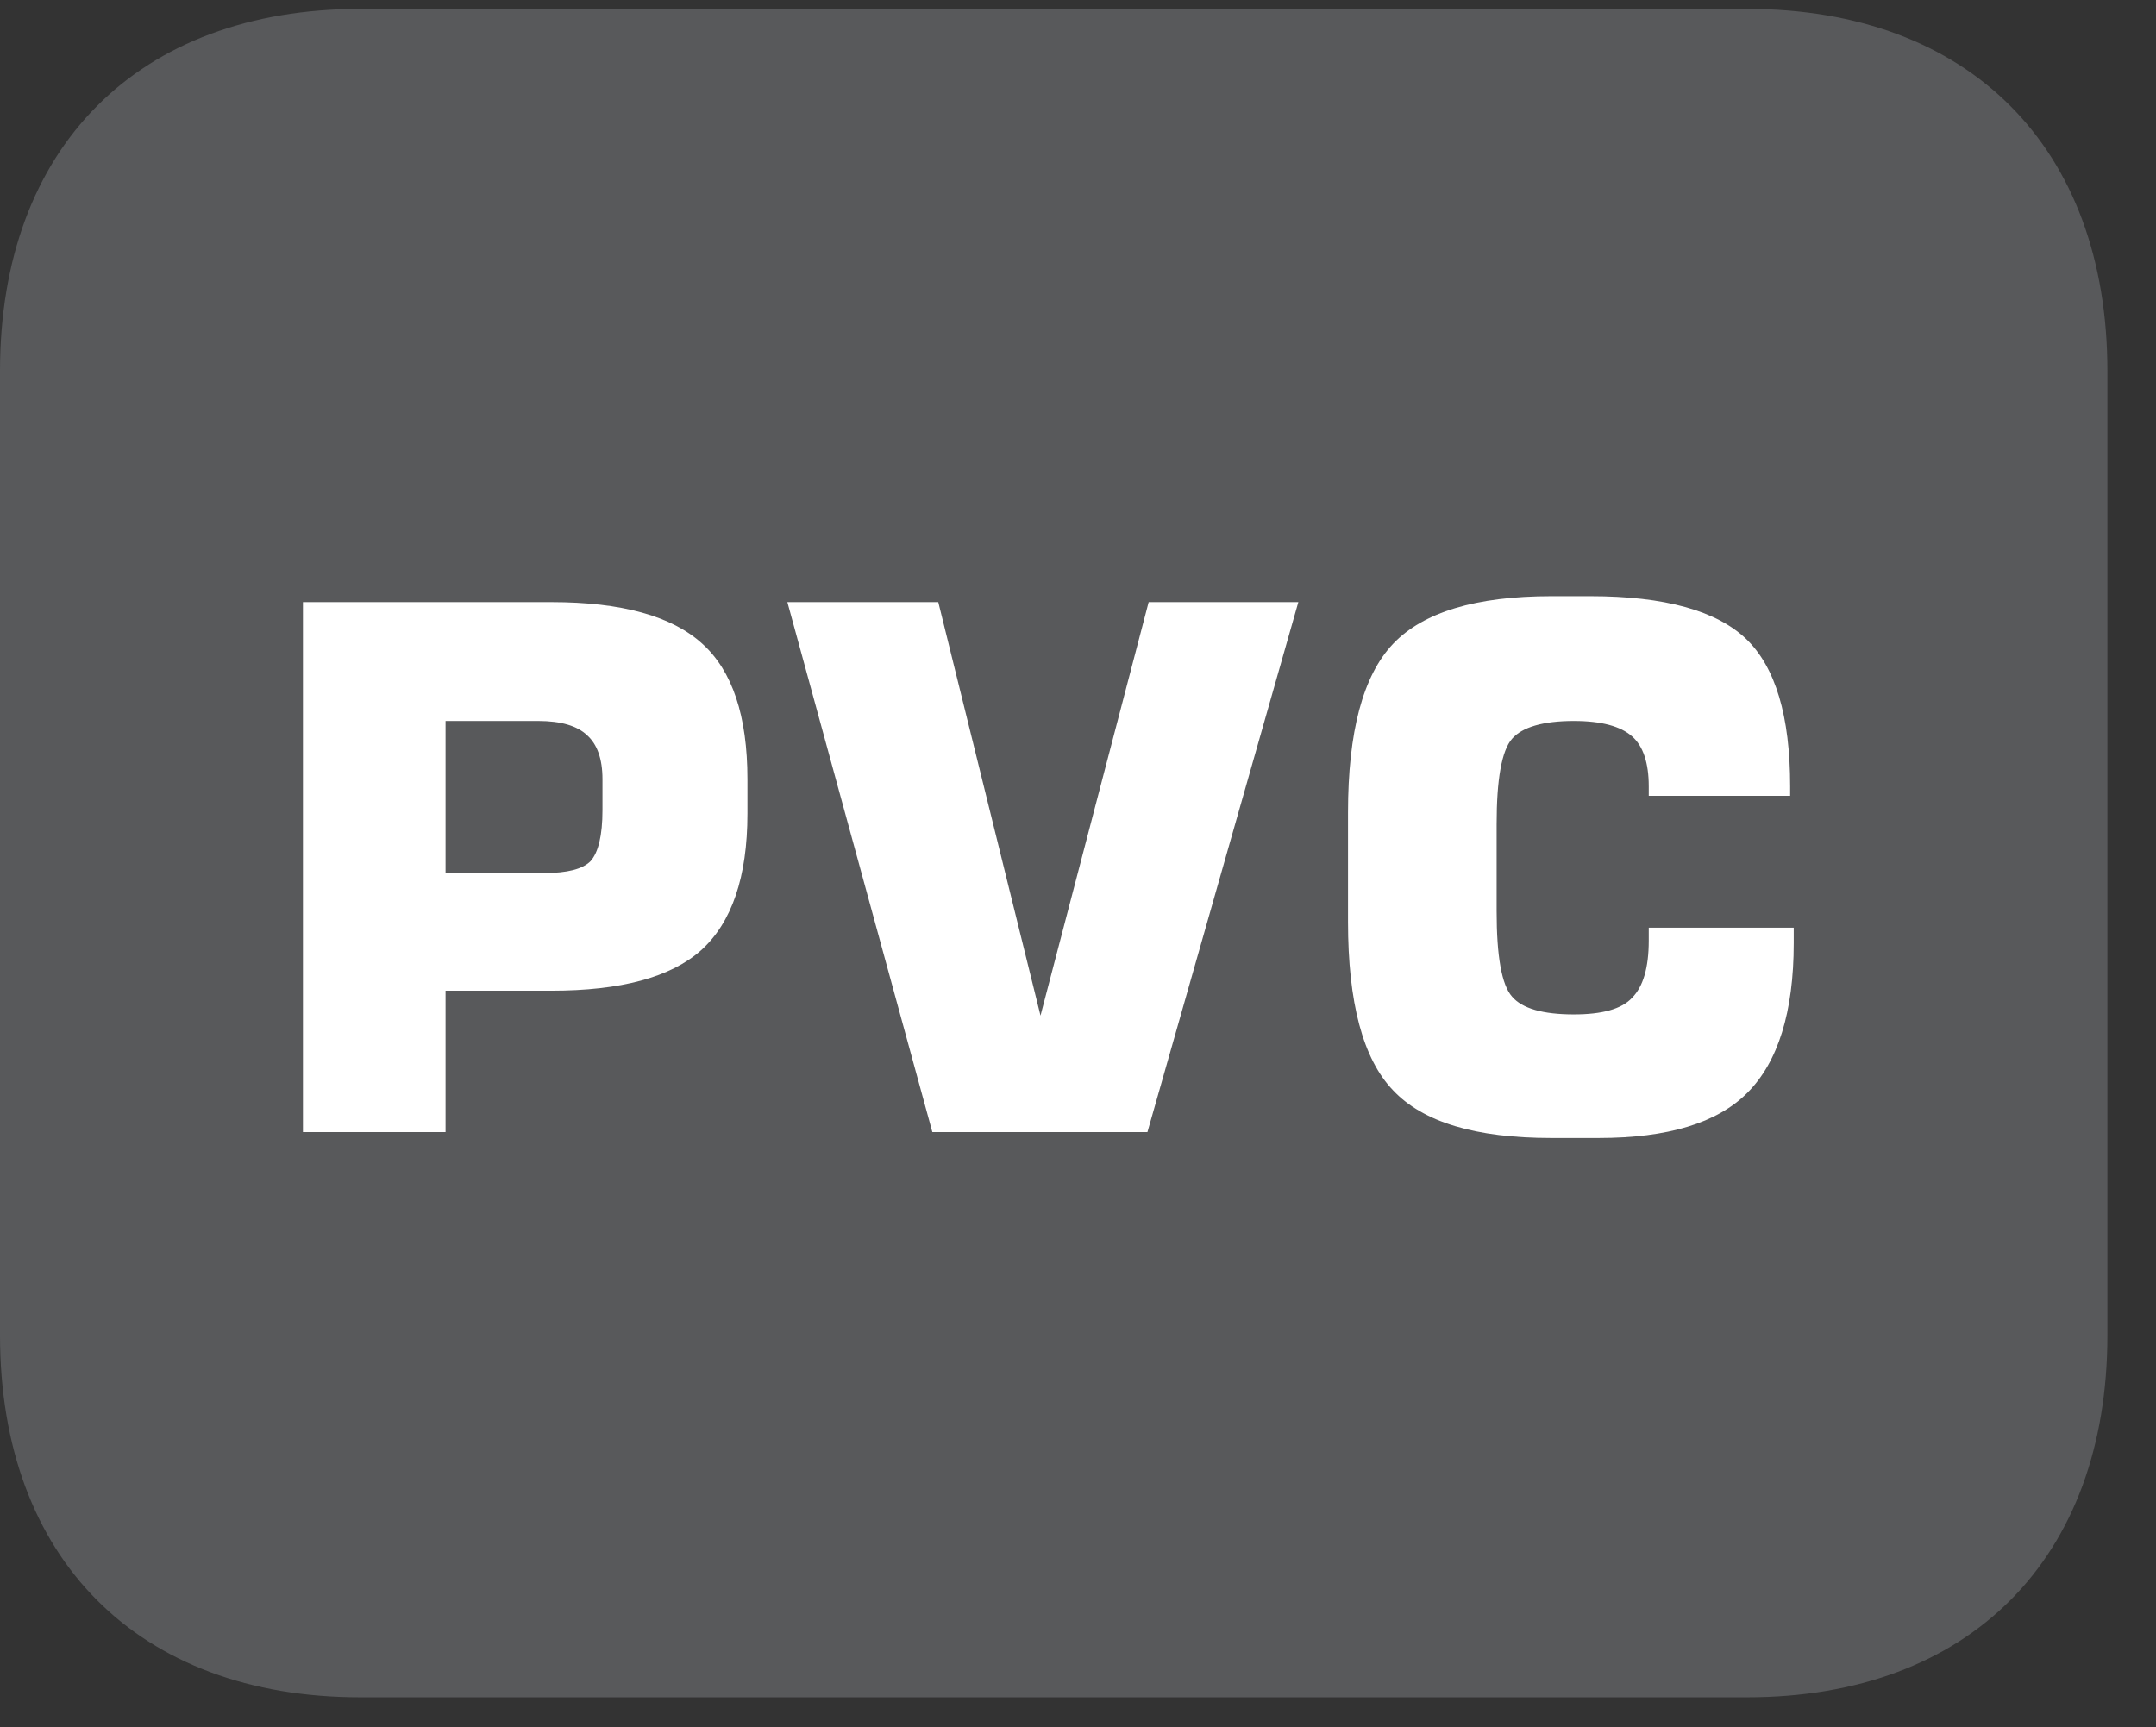
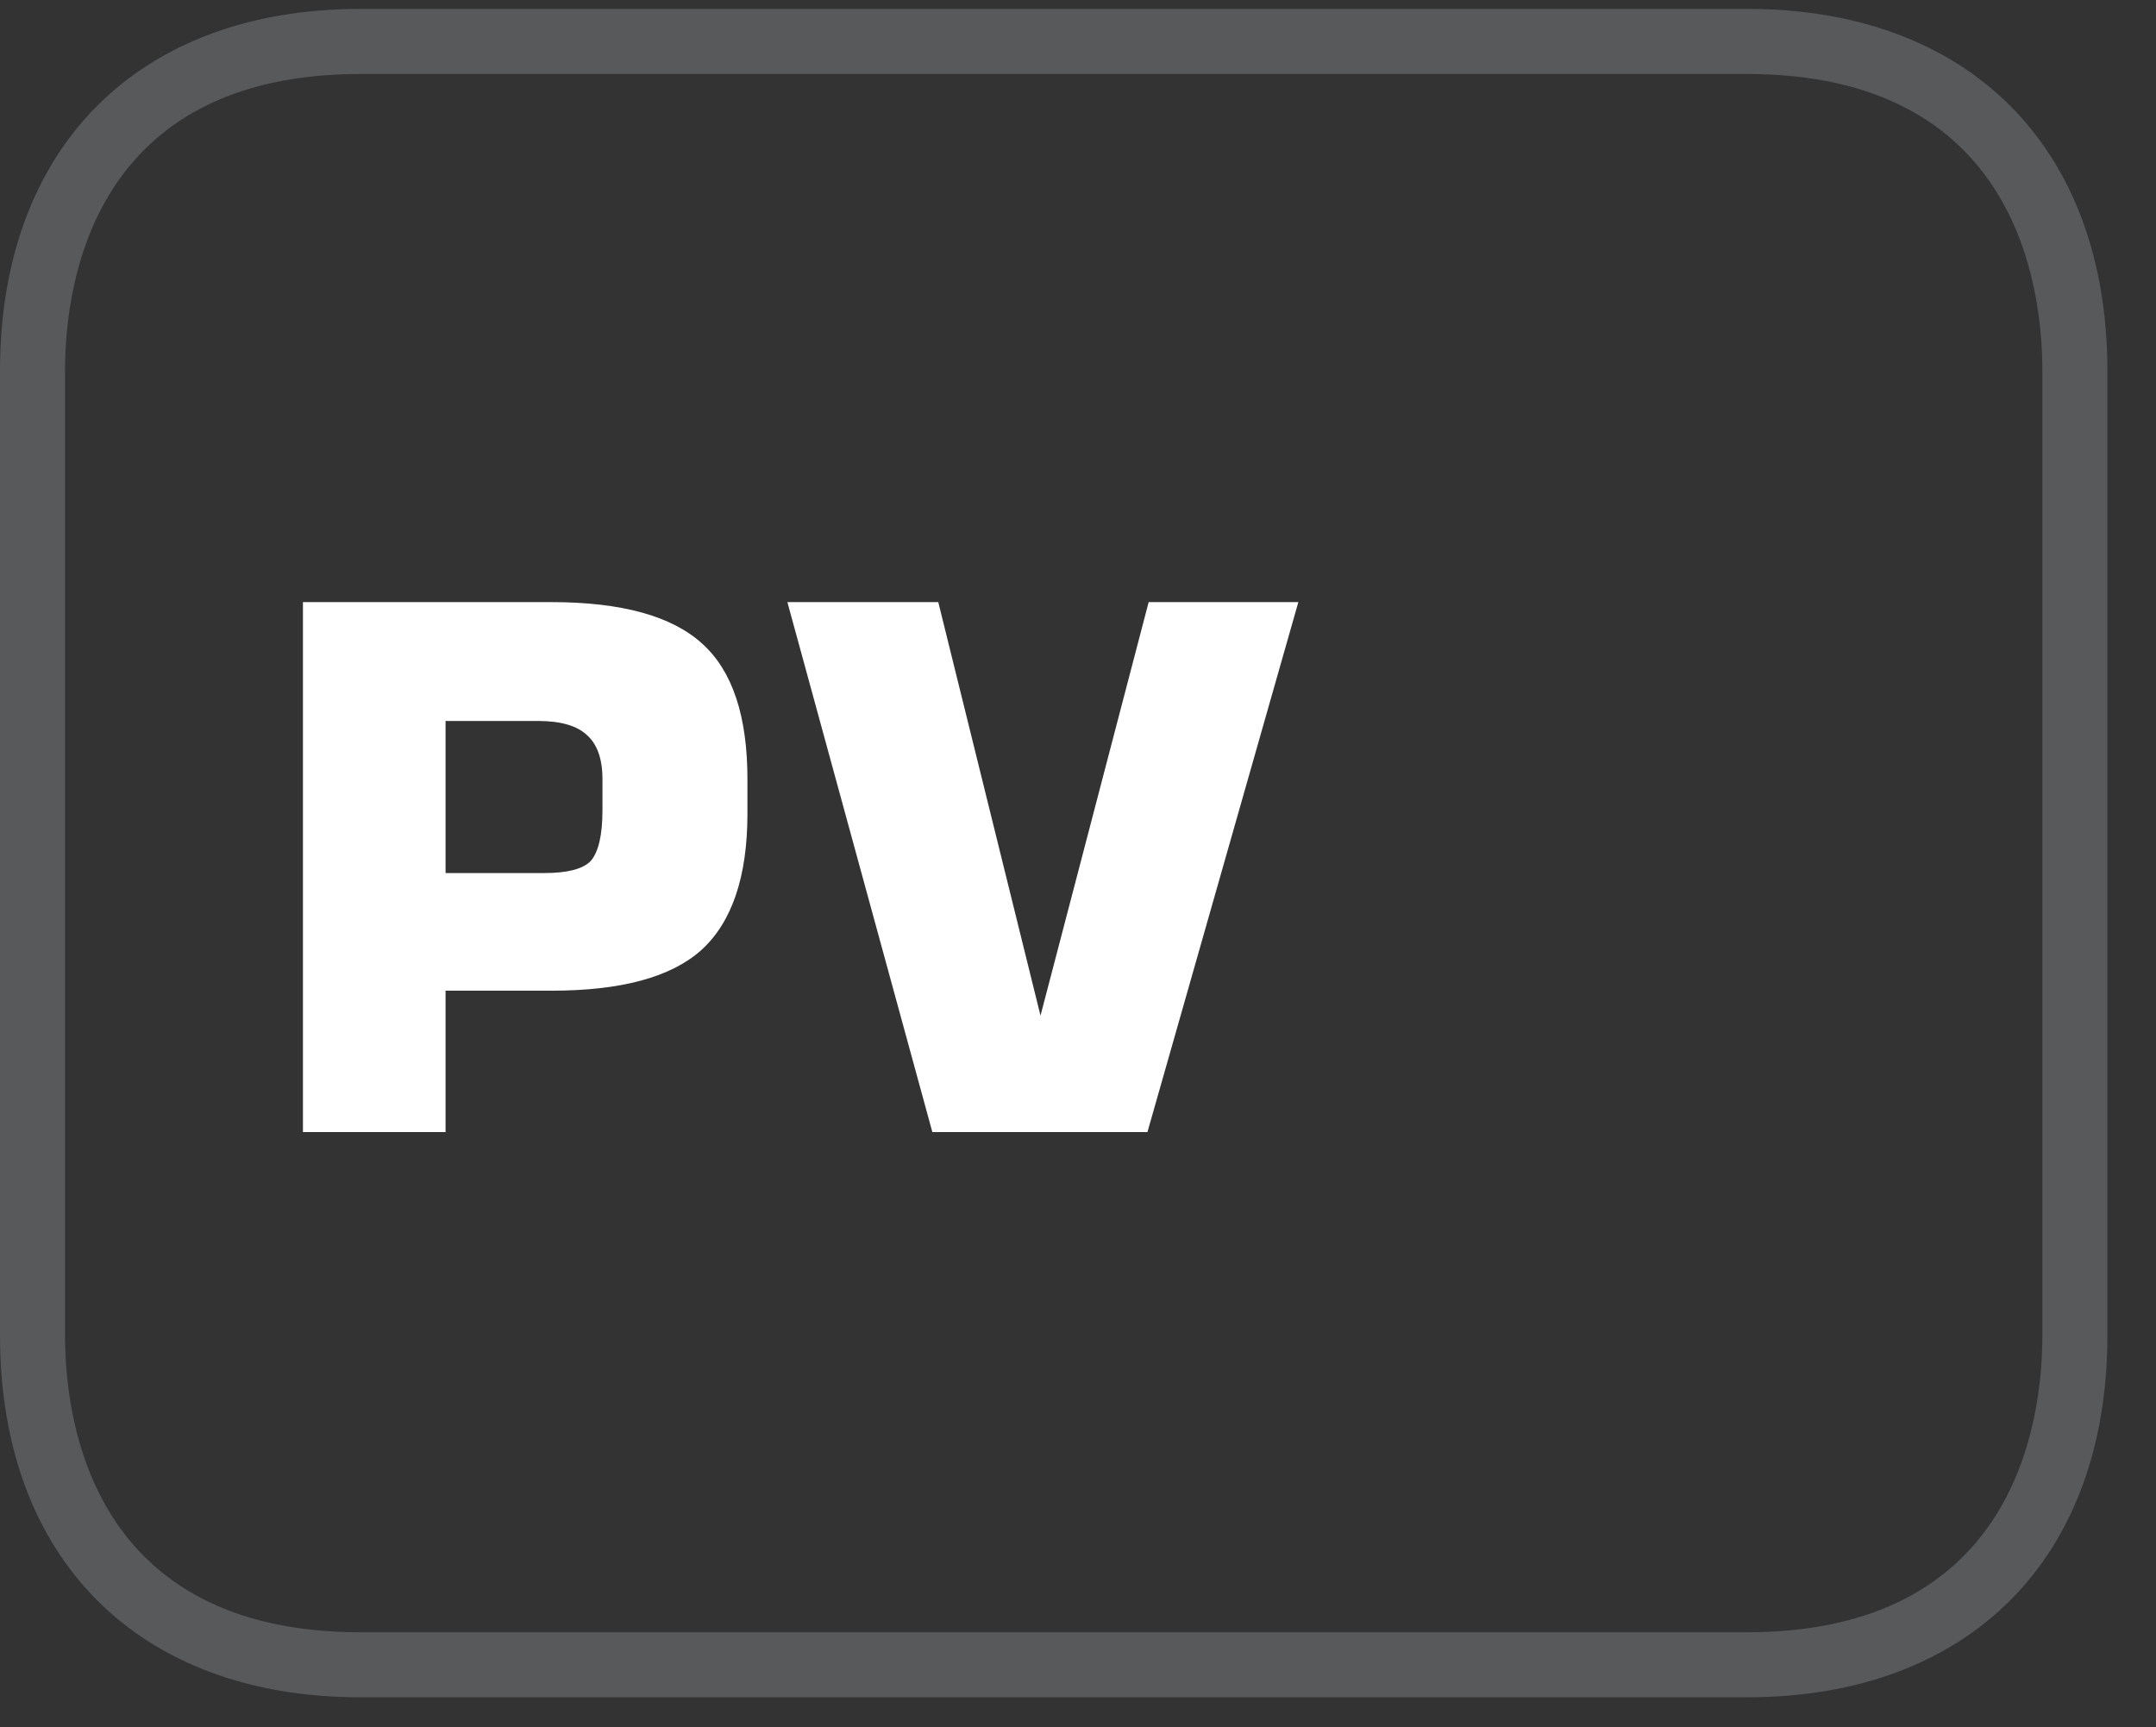
<svg xmlns="http://www.w3.org/2000/svg" xmlns:xlink="http://www.w3.org/1999/xlink" width="28.346pt" height="22.716pt" viewBox="0 0 28.346 22.716" version="1.2">
  <rect x="0" y="0" width="28.346" height="22.716" fill="#333333" stroke="none" />
  <defs>
    <g>
      <symbol overflow="visible" id="glyph0-0">
-         <path style="stroke:none;" d="M 0.484 1.688 L 0.484 -6.75 L 5.266 -6.75 L 5.266 1.688 Z M 1.016 1.156 L 4.734 1.156 L 4.734 -6.219 L 1.016 -6.219 Z M 1.016 1.156 " />
+         <path style="stroke:none;" d="M 0.484 1.688 L 0.484 -6.75 L 5.266 1.688 Z M 1.016 1.156 L 4.734 1.156 L 4.734 -6.219 L 1.016 -6.219 Z M 1.016 1.156 " />
      </symbol>
      <symbol overflow="visible" id="glyph0-1">
        <path style="stroke:none;" d="M 0.703 0 L 0.703 -6.969 L 3.969 -6.969 C 4.895 -6.969 5.555 -6.785 5.953 -6.422 C 6.348 -6.066 6.547 -5.473 6.547 -4.641 L 6.547 -4.188 C 6.547 -3.352 6.34 -2.754 5.938 -2.391 C 5.539 -2.035 4.883 -1.859 3.969 -1.859 L 2.578 -1.859 L 2.578 0 Z M 2.578 -3.406 L 3.875 -3.406 C 4.176 -3.406 4.379 -3.457 4.484 -3.562 C 4.586 -3.676 4.641 -3.898 4.641 -4.234 L 4.641 -4.641 C 4.641 -4.91 4.57 -5.102 4.438 -5.219 C 4.312 -5.34 4.098 -5.406 3.797 -5.406 L 2.578 -5.406 Z M 2.578 -3.406 " />
      </symbol>
      <symbol overflow="visible" id="glyph0-2">
        <path style="stroke:none;" d="M 0.188 -6.969 L 2.172 -6.969 L 3.516 -1.531 L 4.938 -6.969 L 6.906 -6.969 L 4.922 0 L 2.094 0 Z M 0.188 -6.969 " />
      </symbol>
      <symbol overflow="visible" id="glyph0-3">
-         <path style="stroke:none;" d="M 6.344 -2.688 L 6.344 -2.484 C 6.344 -1.578 6.137 -0.918 5.734 -0.516 C 5.336 -0.117 4.684 0.078 3.781 0.078 L 3.156 0.078 C 2.164 0.078 1.473 -0.129 1.078 -0.547 C 0.68 -0.961 0.484 -1.703 0.484 -2.766 L 0.484 -4.203 C 0.484 -5.262 0.68 -6.004 1.078 -6.422 C 1.473 -6.836 2.164 -7.047 3.156 -7.047 L 3.672 -7.047 C 4.648 -7.047 5.332 -6.855 5.719 -6.484 C 6.102 -6.117 6.297 -5.473 6.297 -4.547 L 6.297 -4.422 L 4.438 -4.422 L 4.438 -4.547 C 4.438 -4.855 4.363 -5.078 4.219 -5.203 C 4.07 -5.336 3.816 -5.406 3.453 -5.406 C 3.047 -5.406 2.773 -5.324 2.641 -5.172 C 2.504 -5.016 2.438 -4.637 2.438 -4.047 L 2.438 -2.906 C 2.438 -2.312 2.504 -1.934 2.641 -1.781 C 2.773 -1.625 3.047 -1.547 3.453 -1.547 C 3.824 -1.547 4.082 -1.617 4.219 -1.766 C 4.363 -1.91 4.438 -2.16 4.438 -2.516 L 4.438 -2.688 Z M 6.344 -2.688 " />
-       </symbol>
+         </symbol>
    </g>
    <clipPath id="clip1">
      <path d="M 0 0.117 L 27.707 0.117 L 27.707 22 L 0 22 Z M 0 0.117 " />
    </clipPath>
    <clipPath id="clip2">
      <path d="M 0 0.117 L 27.707 0.117 L 27.707 22.32 L 0 22.32 Z M 0 0.117 " />
    </clipPath>
  </defs>
  <g id="surface1">
    <g clip-path="url(#clip1)" clip-rule="nonzero">
-       <path style=" stroke:none;fill-rule:nonzero;fill:rgb(34.509%,34.901%,35.686%);fill-opacity:1;" d="M 27.277 17.559 C 27.277 19.949 25.984 21.891 22.969 21.891 L 4.734 21.891 C 1.723 21.891 0.426 19.949 0.426 17.559 L 0.426 4.879 C 0.426 2.484 1.723 0.547 4.734 0.547 L 22.969 0.547 C 25.984 0.547 27.277 2.484 27.277 4.879 Z M 27.277 17.559 " />
-     </g>
+       </g>
    <g clip-path="url(#clip2)" clip-rule="nonzero">
      <path style=" stroke:none;fill-rule:nonzero;fill:rgb(34.509%,34.901%,35.686%);fill-opacity:1;" d="M 22.969 22.32 L 4.738 22.32 C 1.816 22.32 0 20.496 0 17.559 L 0 4.879 C 0 1.941 1.816 0.117 4.738 0.117 L 22.969 0.117 C 25.891 0.117 27.707 1.941 27.707 4.879 L 27.707 17.559 C 27.707 20.496 25.891 22.32 22.969 22.32 M 4.738 0.973 C 1.234 0.973 0.855 3.703 0.855 4.879 L 0.855 17.559 C 0.855 18.734 1.234 21.465 4.738 21.465 L 22.969 21.465 C 26.473 21.465 26.852 18.734 26.852 17.559 L 26.852 4.879 C 26.852 3.703 26.473 0.973 22.969 0.973 Z M 4.738 0.973 " />
    </g>
    <g style="fill:rgb(100%,100%,100%);fill-opacity:1;">
      <use xlink:href="#glyph0-1" x="3.28" y="14.887" />
      <use xlink:href="#glyph0-2" x="10.164" y="14.887" />
      <use xlink:href="#glyph0-3" x="17.239" y="14.887" />
    </g>
  </g>
</svg>